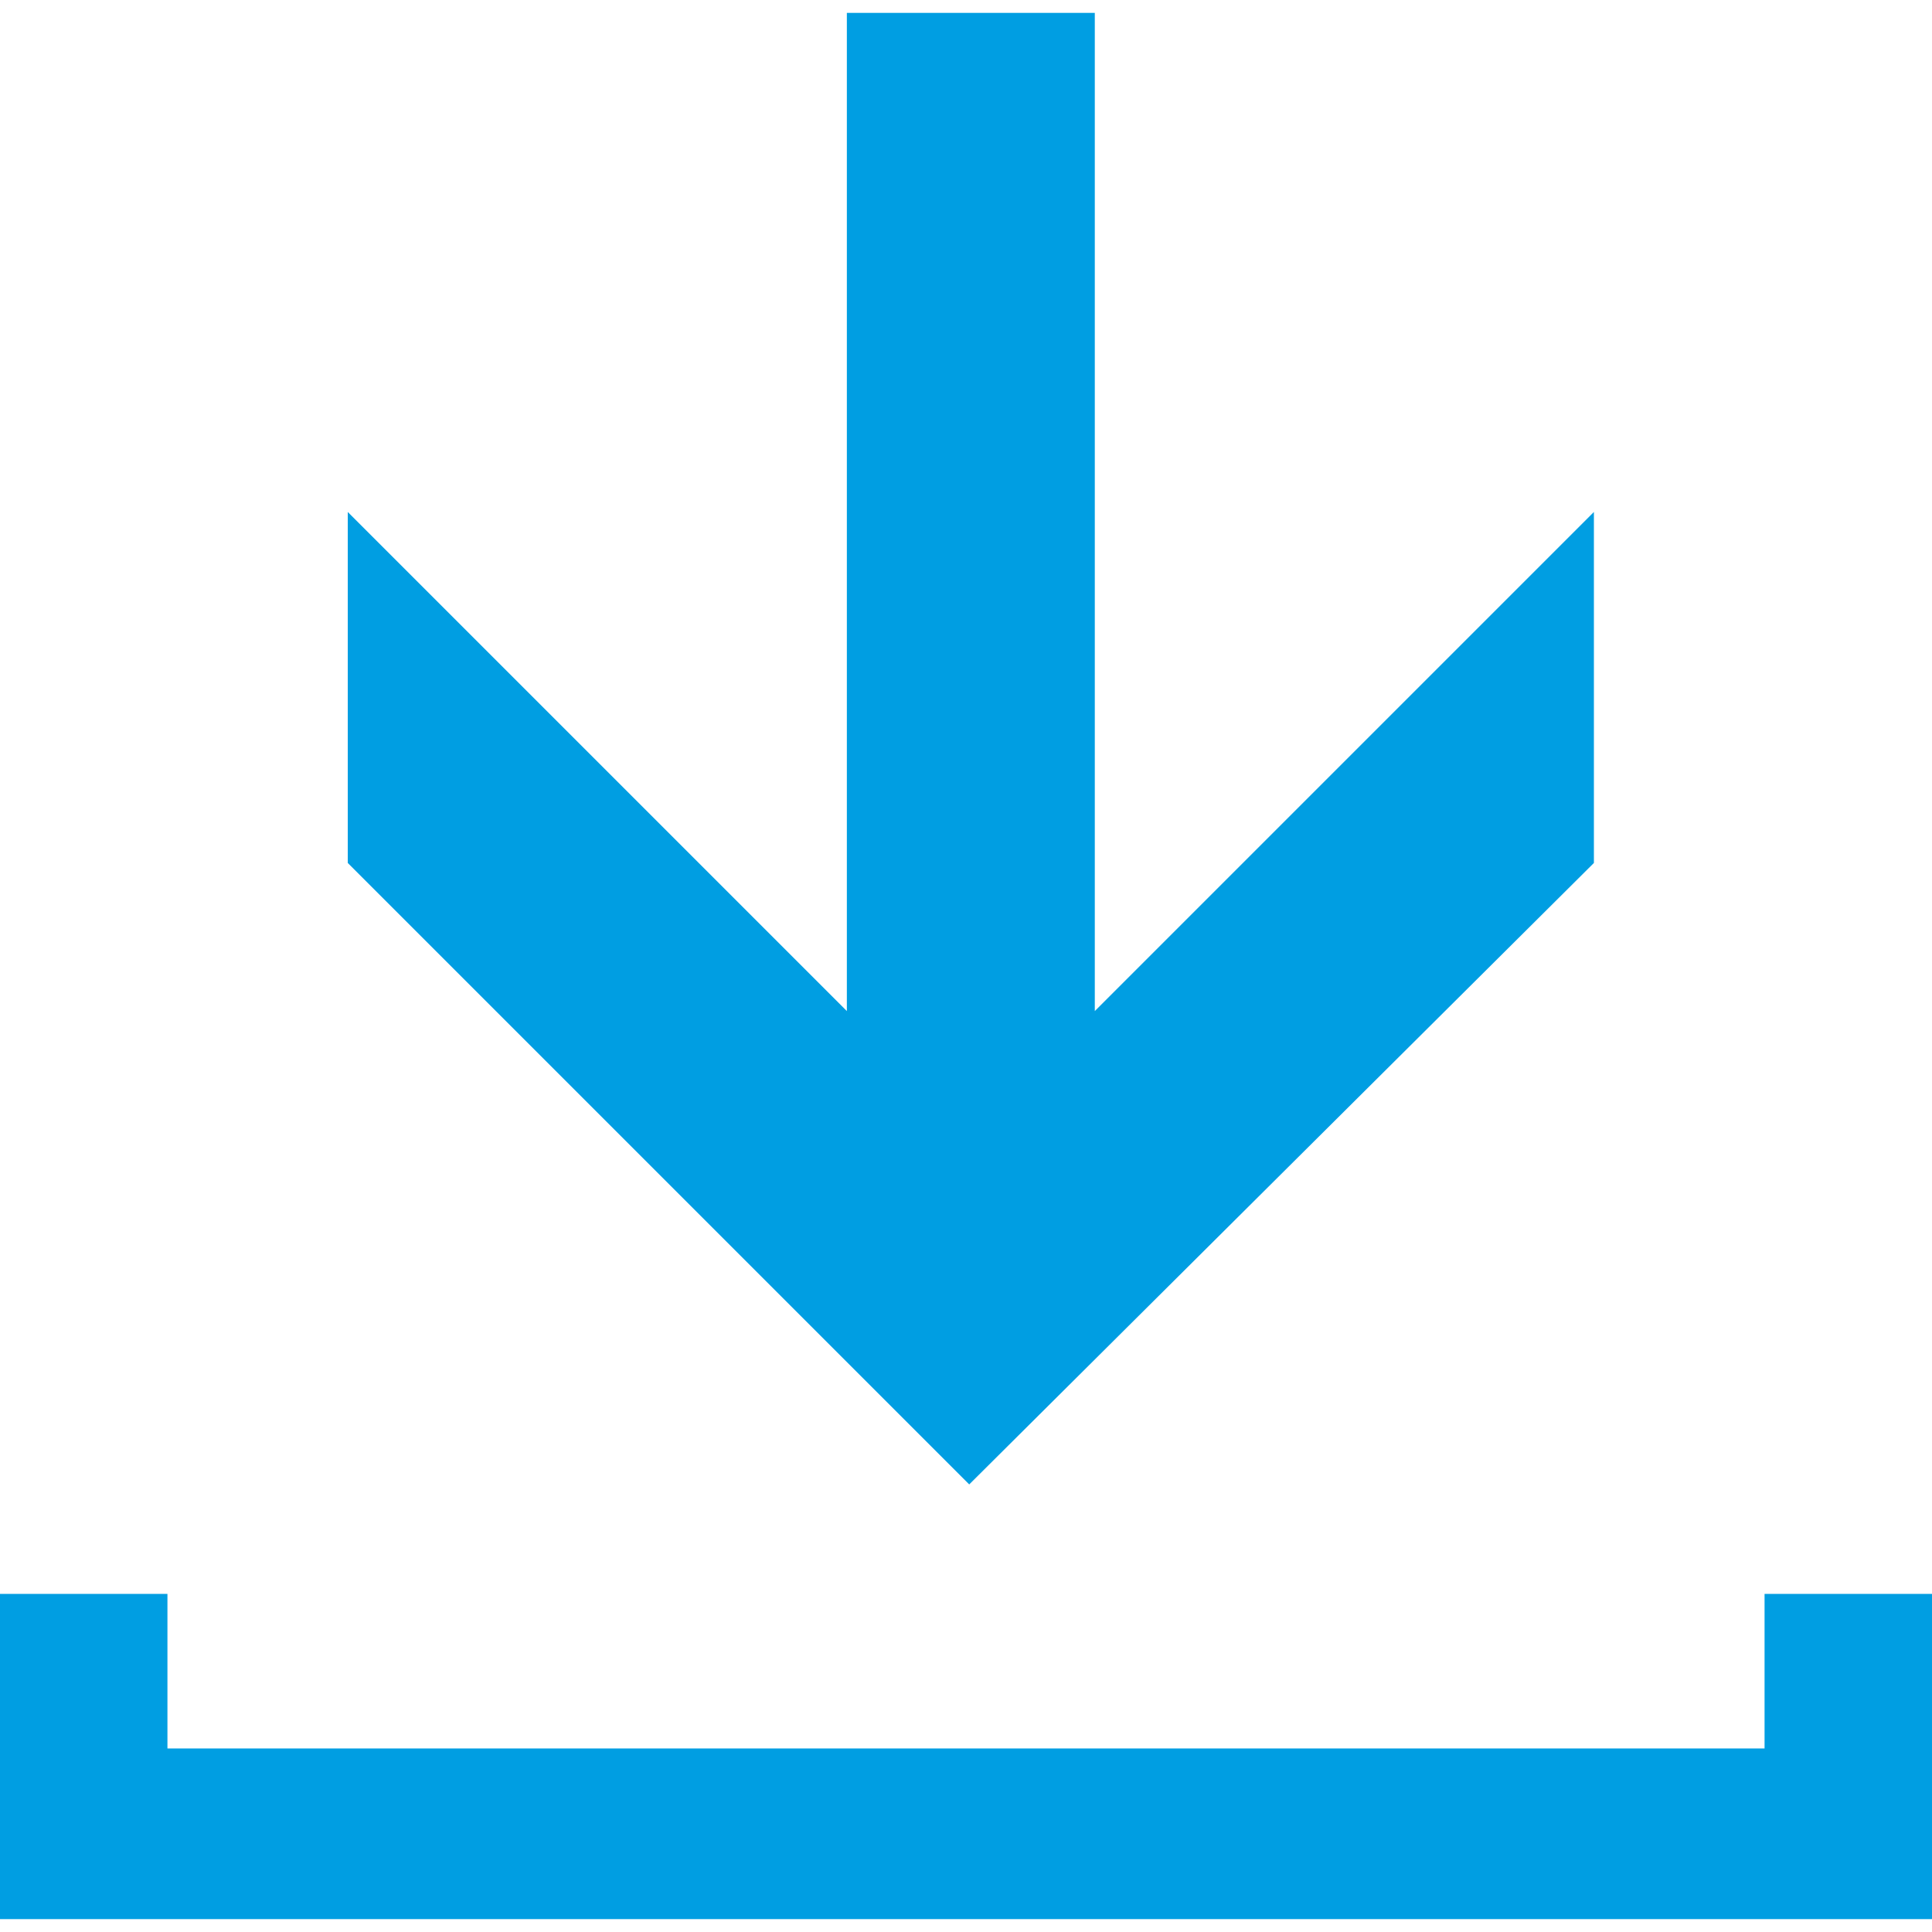
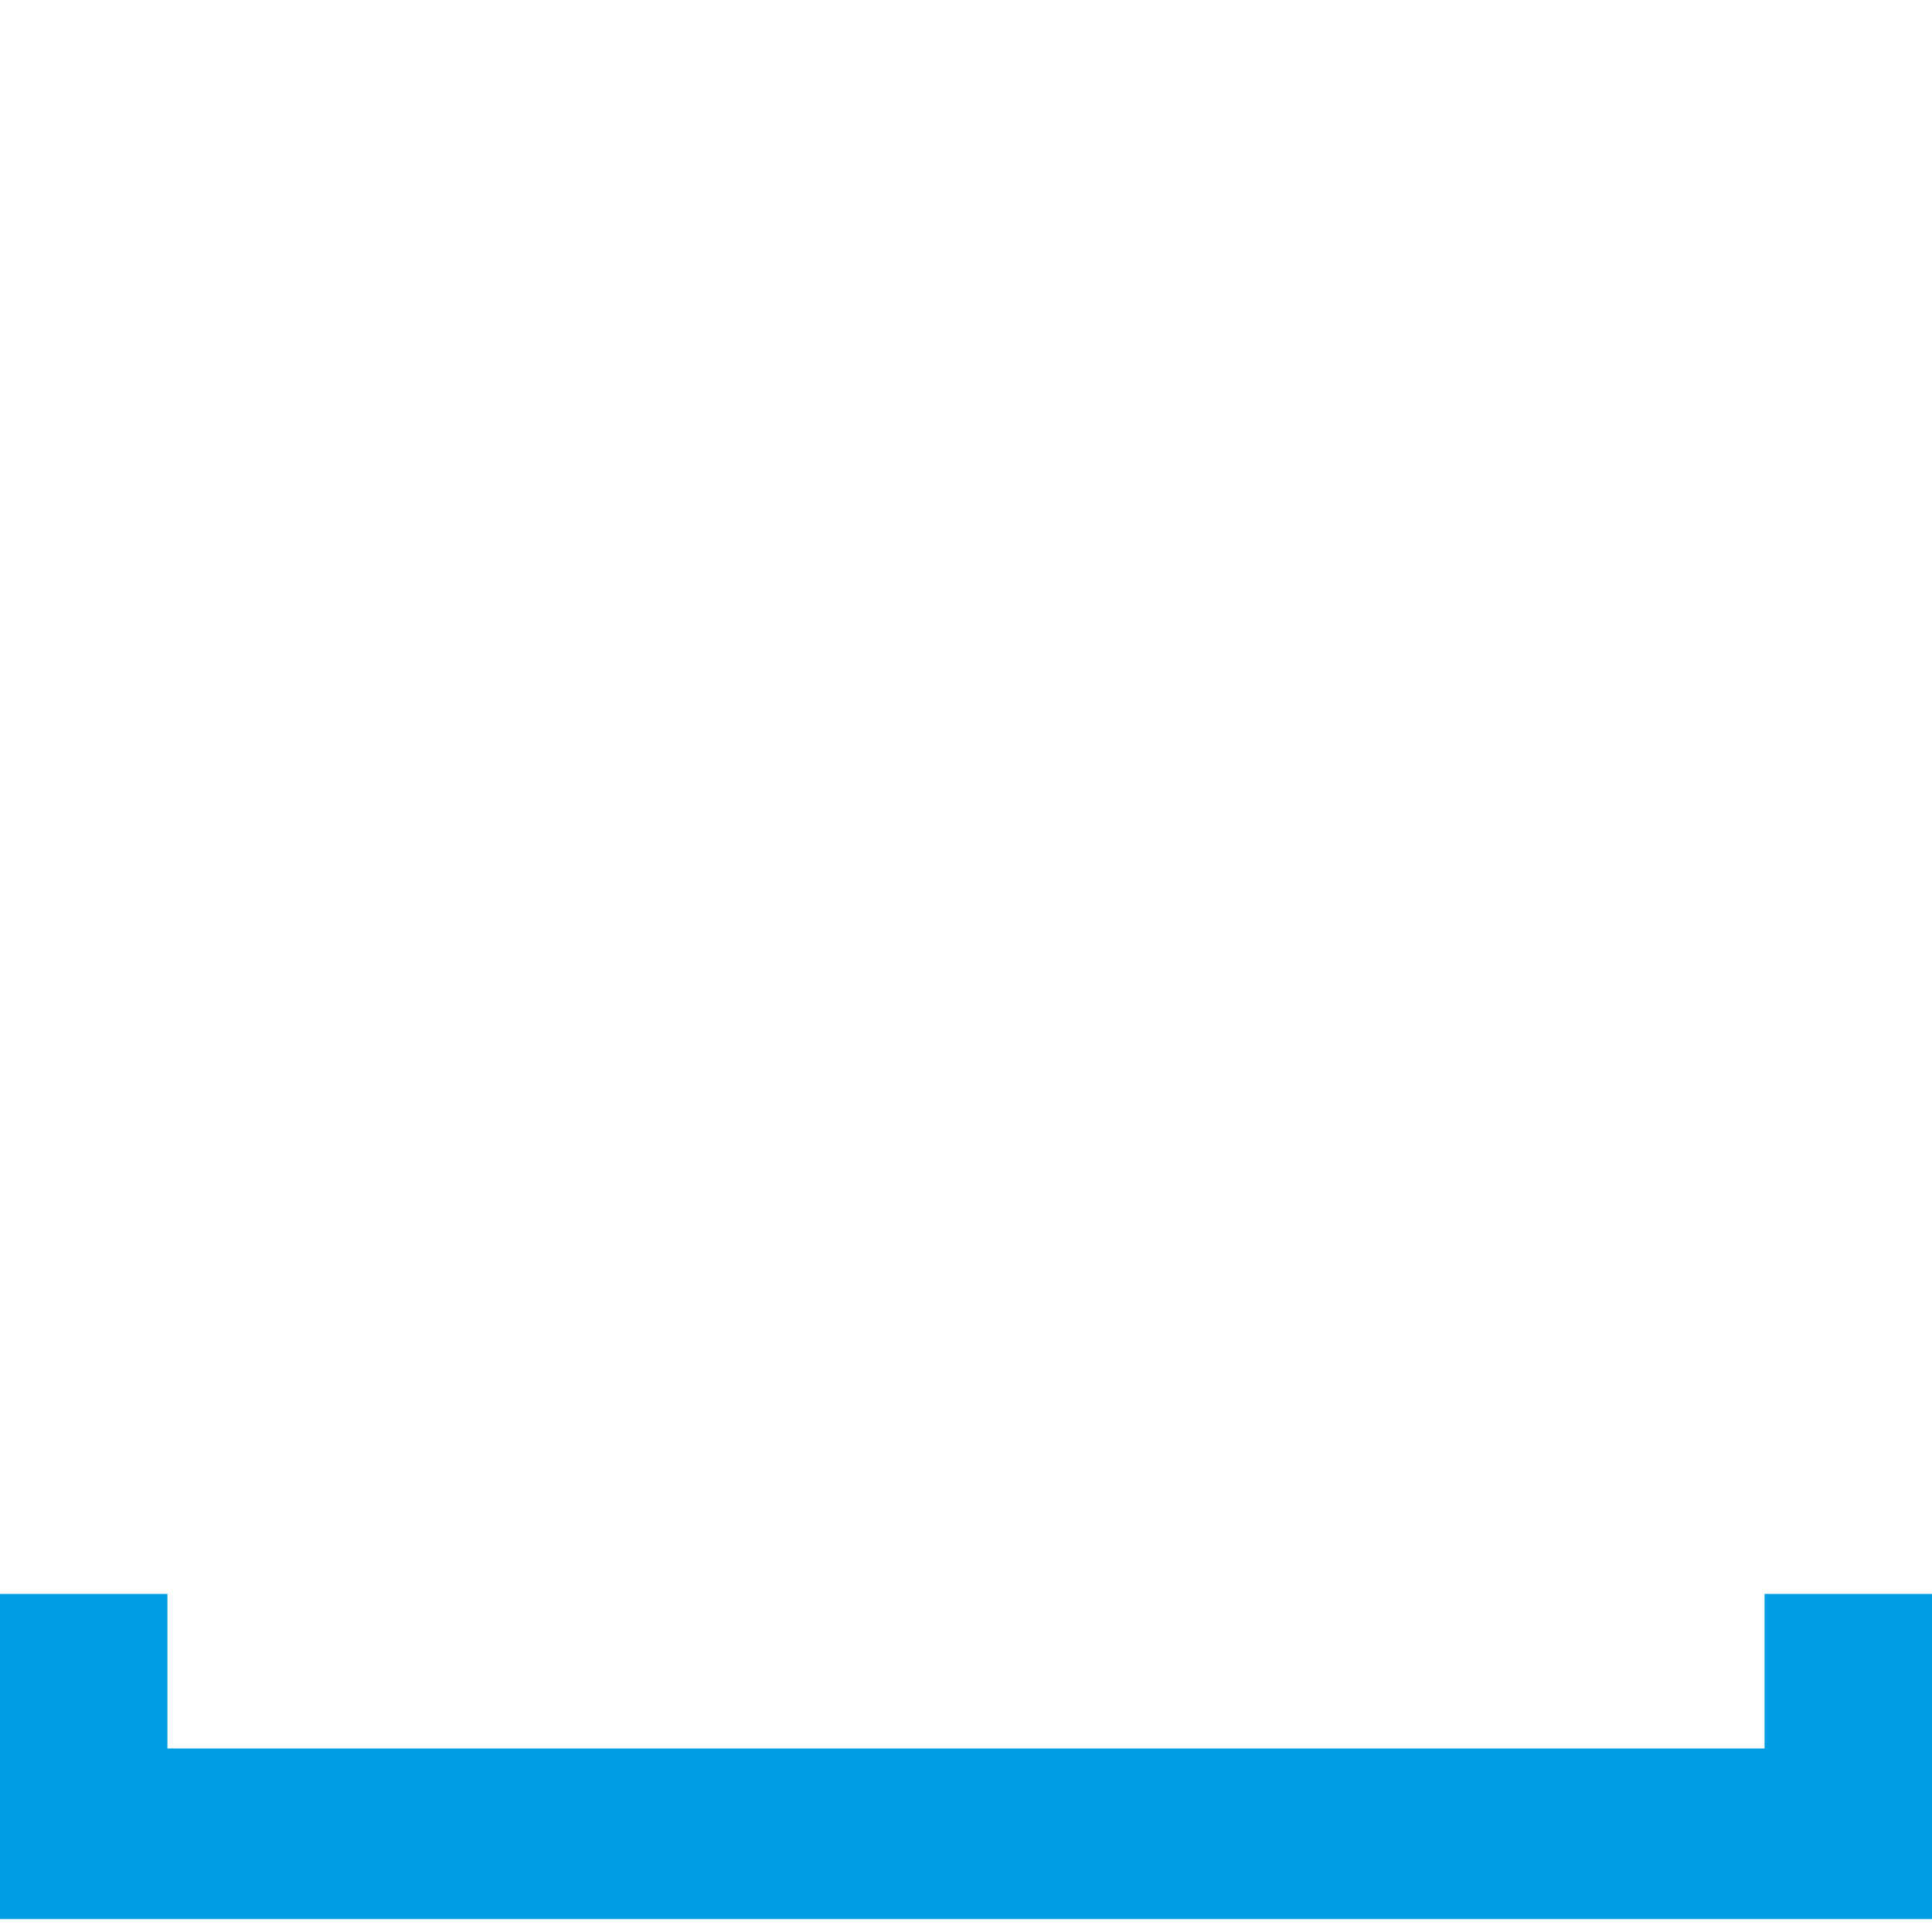
<svg xmlns="http://www.w3.org/2000/svg" id="top-download-icon-svg" version="1.1" viewBox="0 0 60 60">
  <defs>
    <style>
      .st0 {
        fill: #009ee2;
        fill-rule: evenodd;
      }
    </style>
  </defs>
-   <polygon class="st0" points="49.5 26.8 30.1 46.1 10.8 26.8 10.8 15.9 26.3 31.4 26.3 .4 34 .4 34 31.4 49.5 15.9 49.5 26.8" />
  <polygon class="st0" points="54.8 54.3 54.8 49.5 60 49.5 60 59.6 0 59.6 0 49.5 5.2 49.5 5.2 54.3 54.8 54.3" />
</svg>